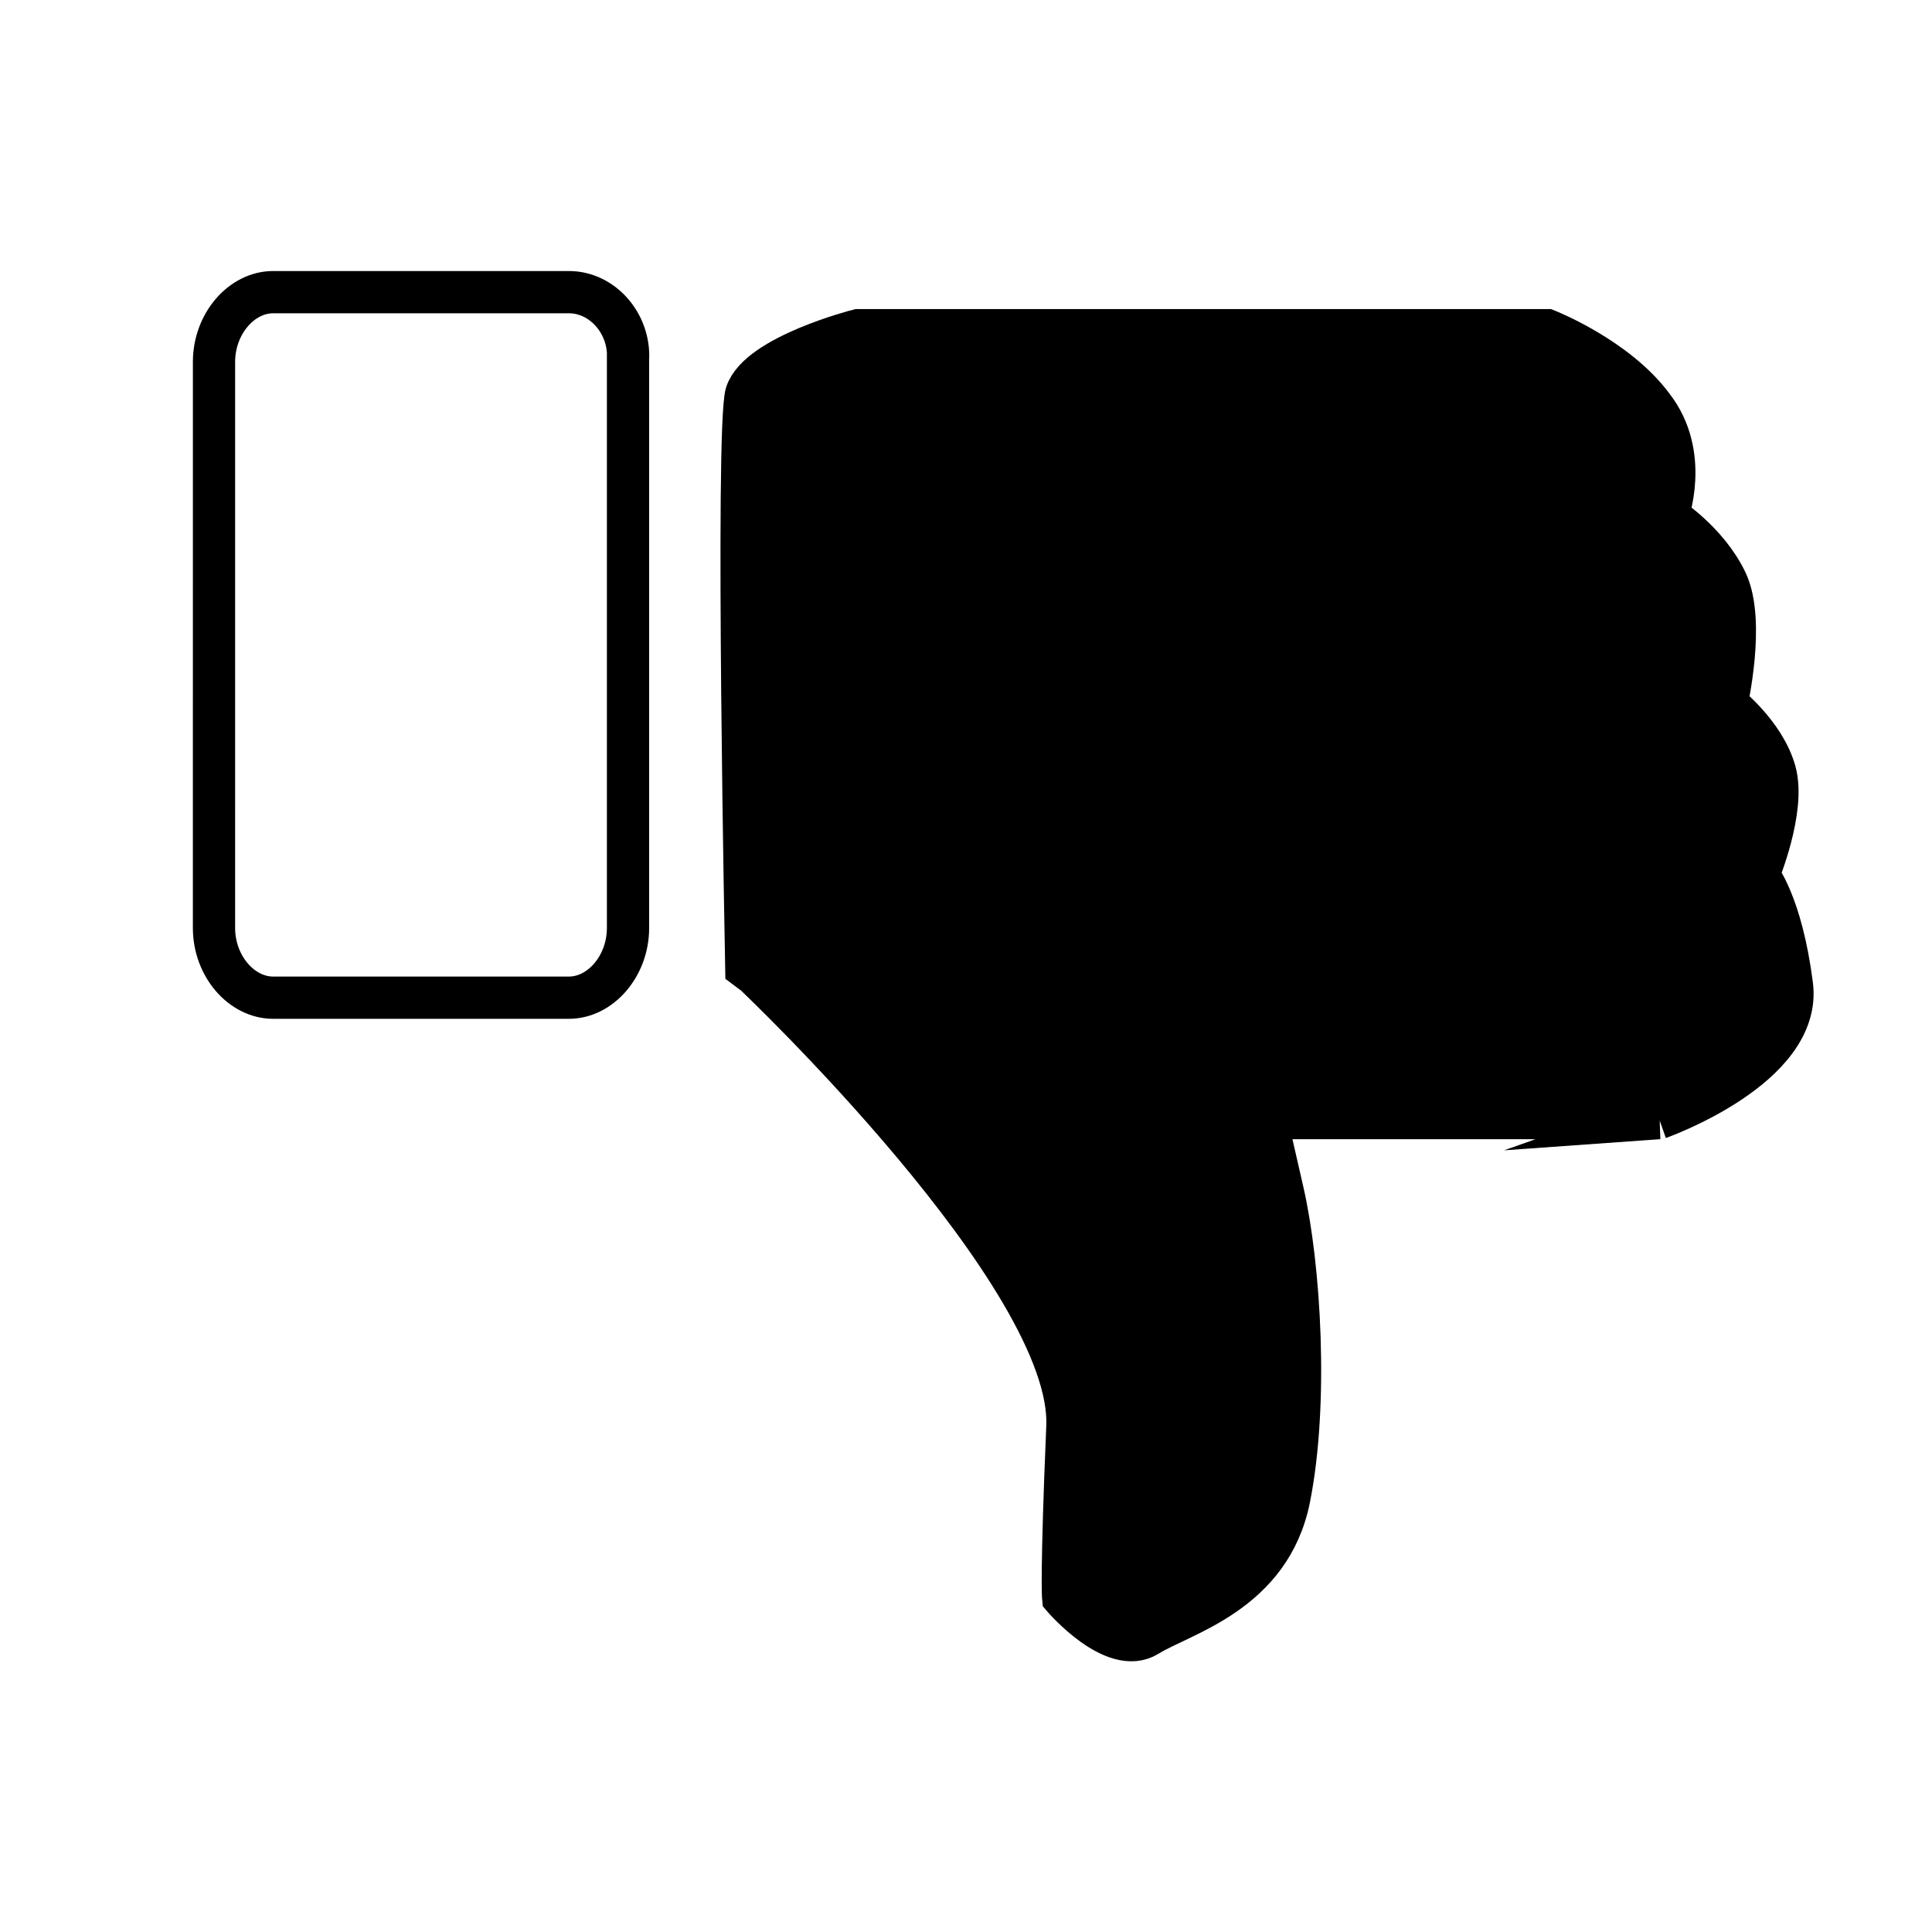
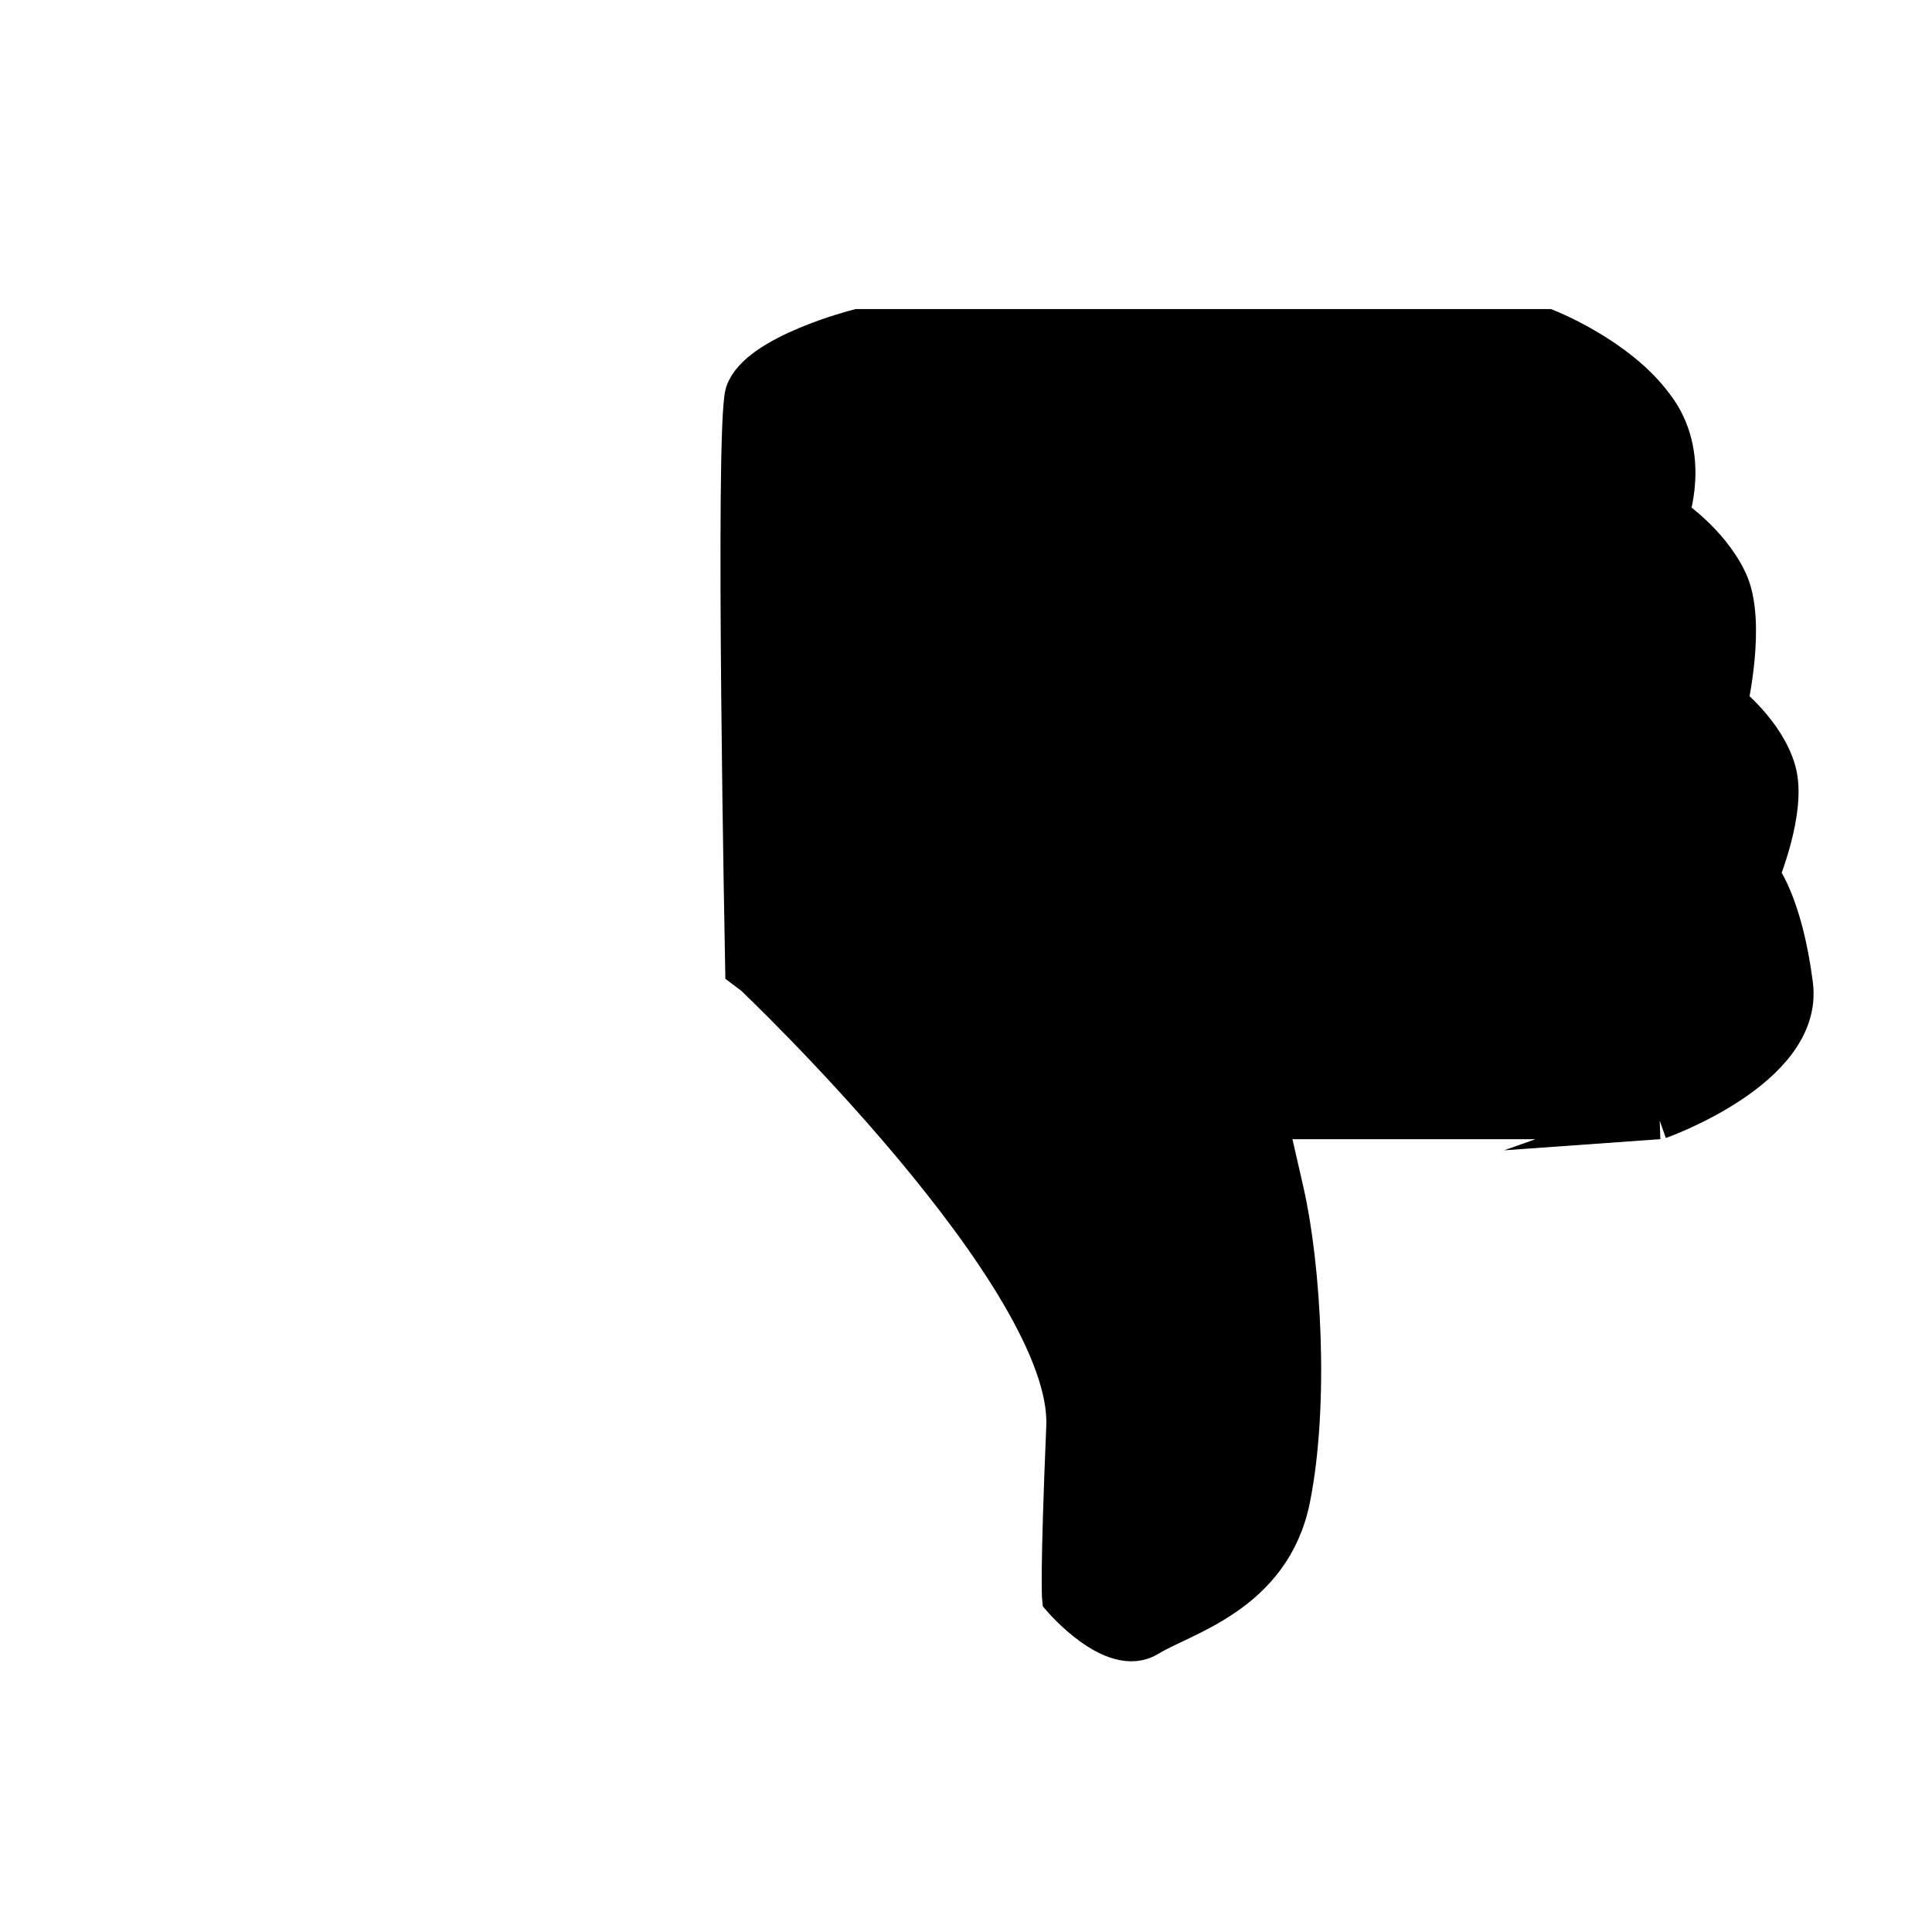
<svg xmlns="http://www.w3.org/2000/svg" width="800px" height="800px" version="1.1" viewBox="144 144 512 512">
  <defs>
    <clipPath id="b">
-       <path d="m182 148.09h469.9v503.81h-469.9z" />
+       <path d="m182 148.09h469.9v503.81h-469.9" />
    </clipPath>
    <clipPath id="a">
-       <path d="m148.09 148.09h320.91v418.91h-320.91z" />
-     </clipPath>
+       </clipPath>
  </defs>
-   <path transform="matrix(5.598 0 0 5.598 148.09 148.09)" d="m82 79" fill="none" stroke="#000000" stroke-miterlimit="10" stroke-width="2" />
  <path d="m583.61 440.3h-104.12l4.477 19.594c4.477 19.594 6.719 55.98 1.68 81.168-5.039 25.191-28.551 30.789-37.504 36.387-8.957 5.598-22.391-10.078-22.391-10.078s-0.559-5.598 1.121-45.344c1.676-39.742-82.852-119.79-82.852-119.79l-2.238-1.68s-2.801-142.75 0-152.26c3.359-10.078 29.668-16.793 29.668-16.793h182.49s18.473 7.277 27.988 20.152c10.078 12.875 3.918 29.109 3.918 29.109s10.637 6.719 15.676 17.352c5.039 10.637 0 32.469 0 32.469s10.078 7.836 12.875 17.914c2.801 10.078-4.477 27.43-4.477 27.43s6.156 7.277 8.957 29.109c2.797 21.828-35.27 35.266-35.27 35.266z" />
  <g clip-path="url(#b)">
    <path transform="matrix(5.598 0 0 5.598 148.09 148.09)" d="m77.8 52.2h-18.6l0.8 3.5c0.8 3.5 1.2 10 0.3 14.5-0.9 4.5-5.1 5.5-6.7 6.5-1.6 1-4-1.8-4-1.8s-0.1-1 0.2-8.1c0.299-7.099-14.801-21.4-14.801-21.4l-0.4-0.3s-0.5-25.5 0-27.2c0.6-1.8 5.3-3 5.3-3h32.6s3.3 1.3 5 3.6c1.8 2.3 0.7 5.2 0.7 5.2s1.9 1.2 2.8 3.1c0.9 1.9 0 5.8 0 5.8s1.8 1.4 2.3 3.2c0.5 1.8-0.8 4.9-0.8 4.9s1.1 1.3 1.6 5.2c0.5 3.899-6.301 6.3-6.301 6.3z" fill="none" stroke="#000000" stroke-miterlimit="10" stroke-width="2" />
  </g>
  <g clip-path="url(#a)">
    <path transform="matrix(5.598 0 0 5.598 148.09 148.09)" d="m29 16.3v26.9c0 1.8-1.3 3.3-2.8 3.3h-14c-1.5 0-2.8-1.5-2.8-3.3l6.97e-4 -26.8c0-1.8 1.3-3.3 2.8-3.3h14c1.599 0 2.899 1.5 2.8 3.2z" fill="none" stroke="#000000" stroke-miterlimit="10" stroke-width="2" />
  </g>
</svg>